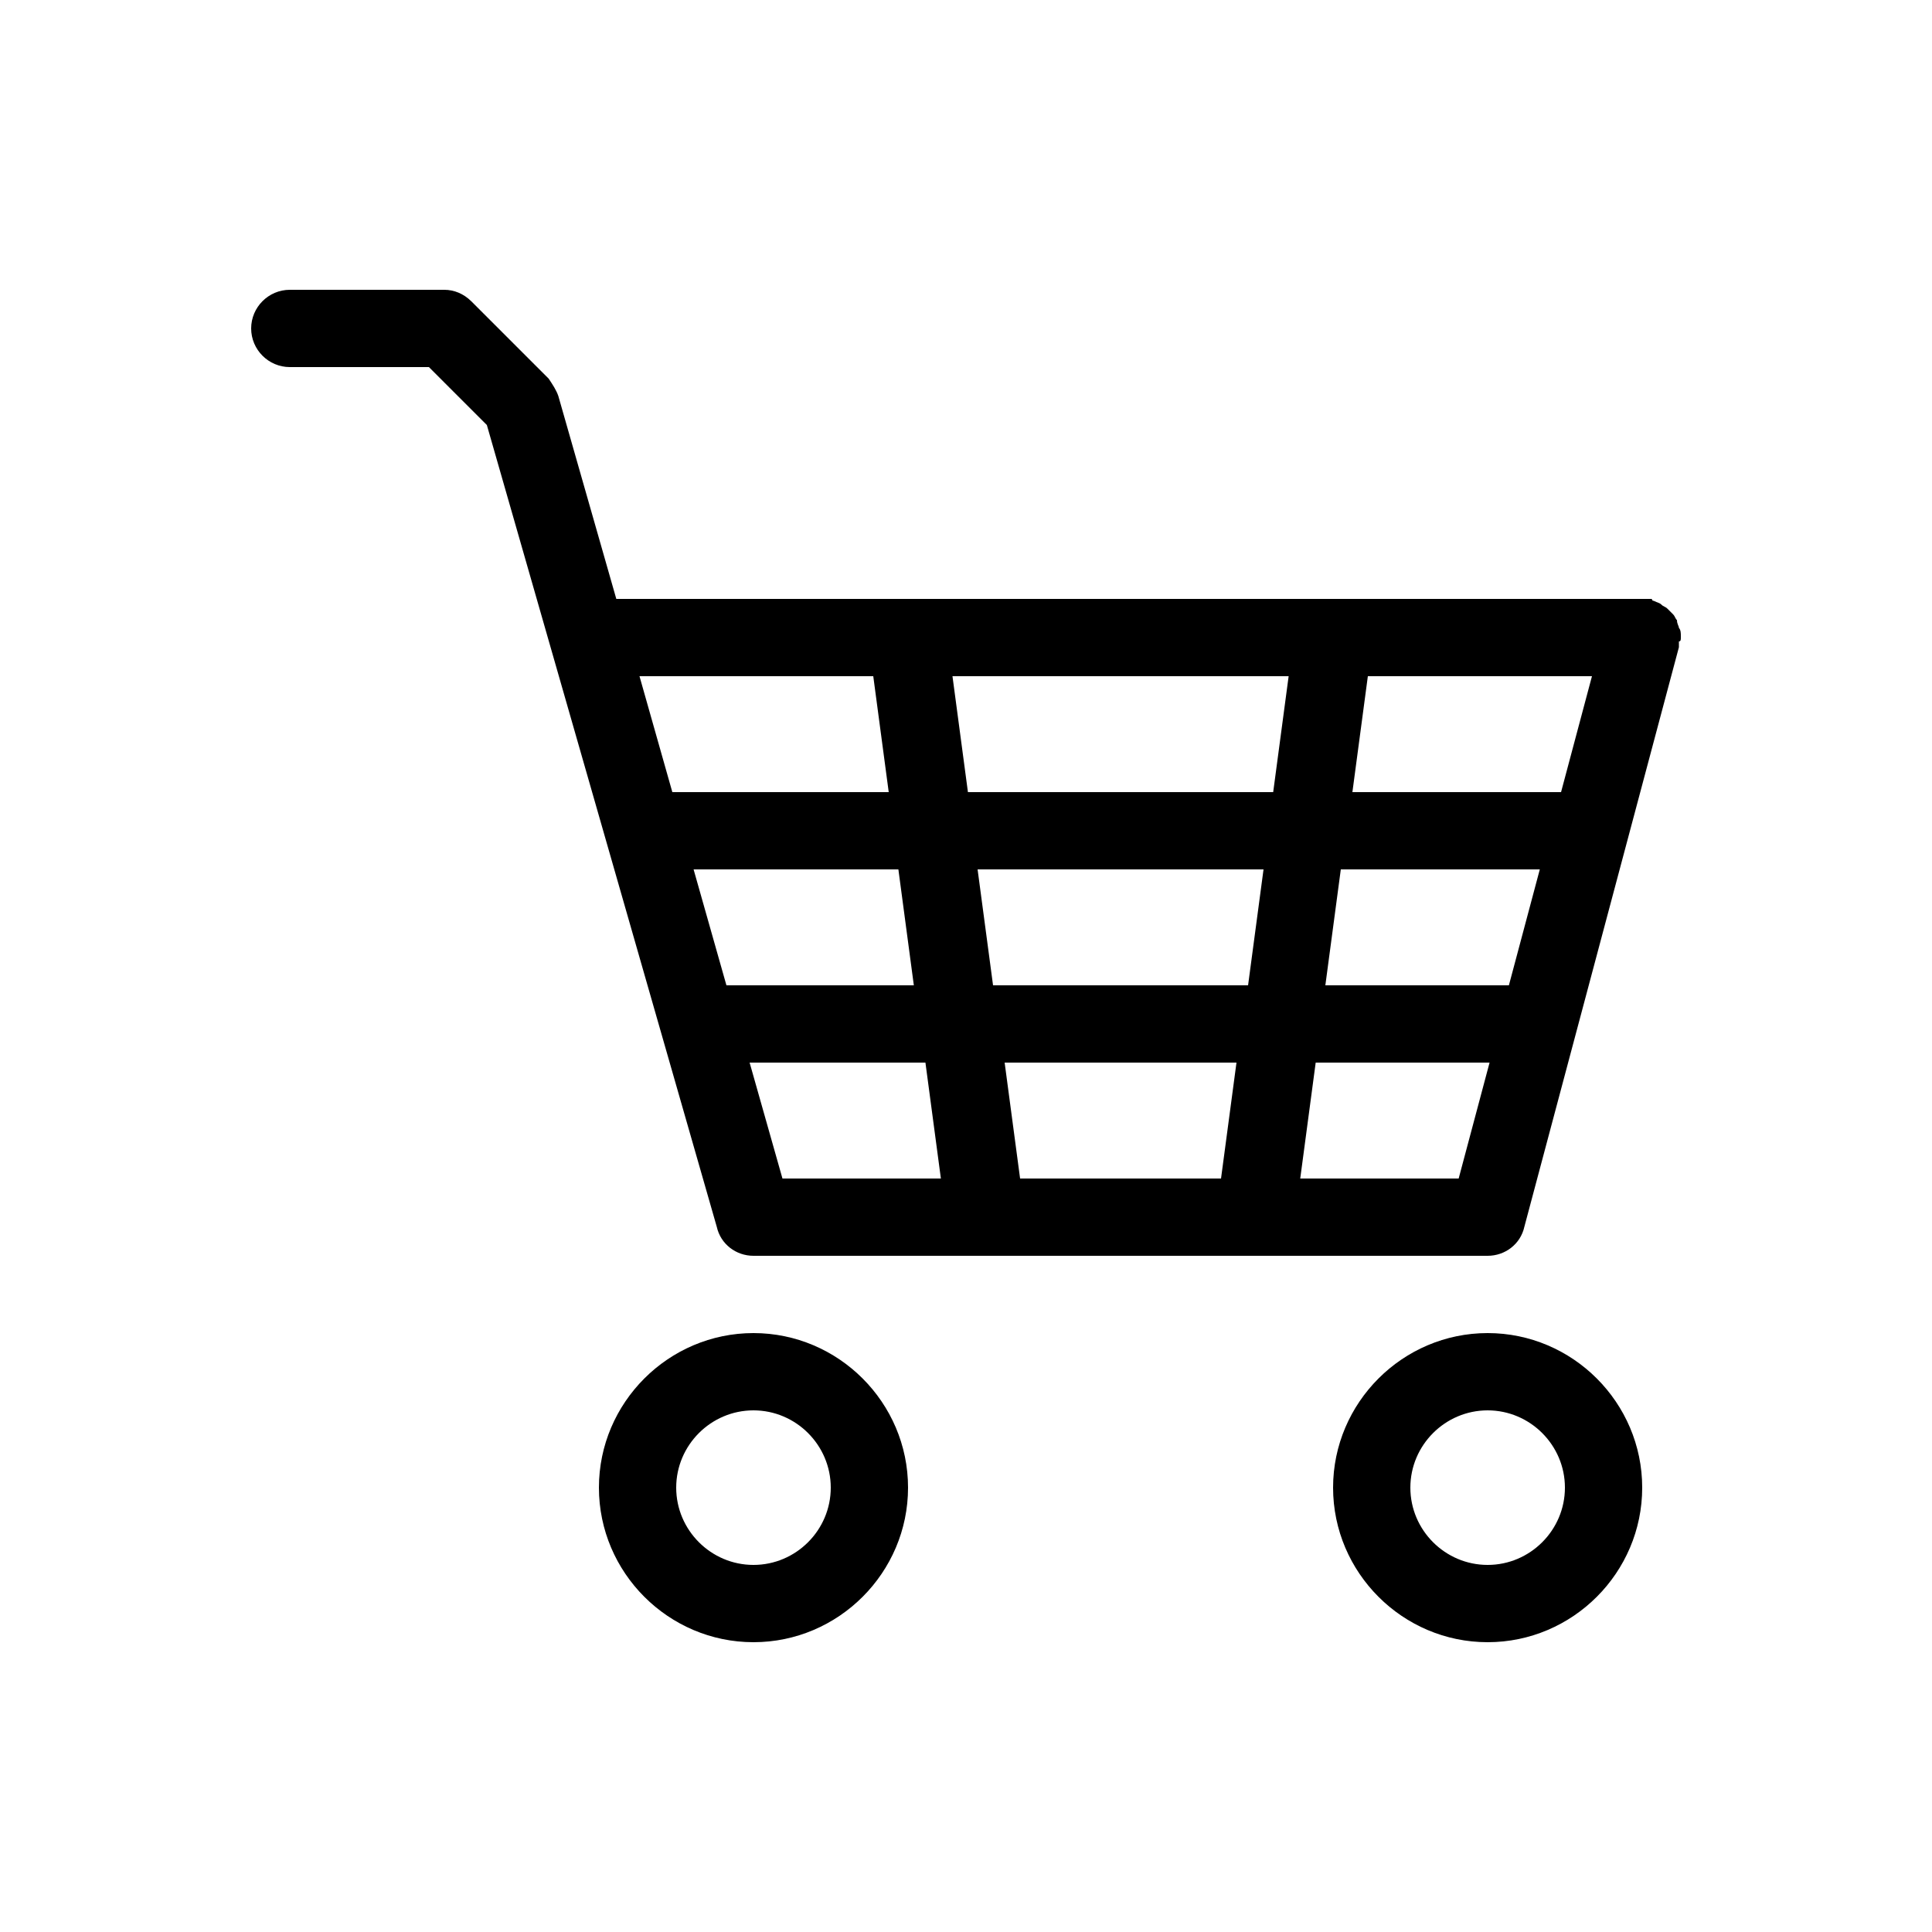
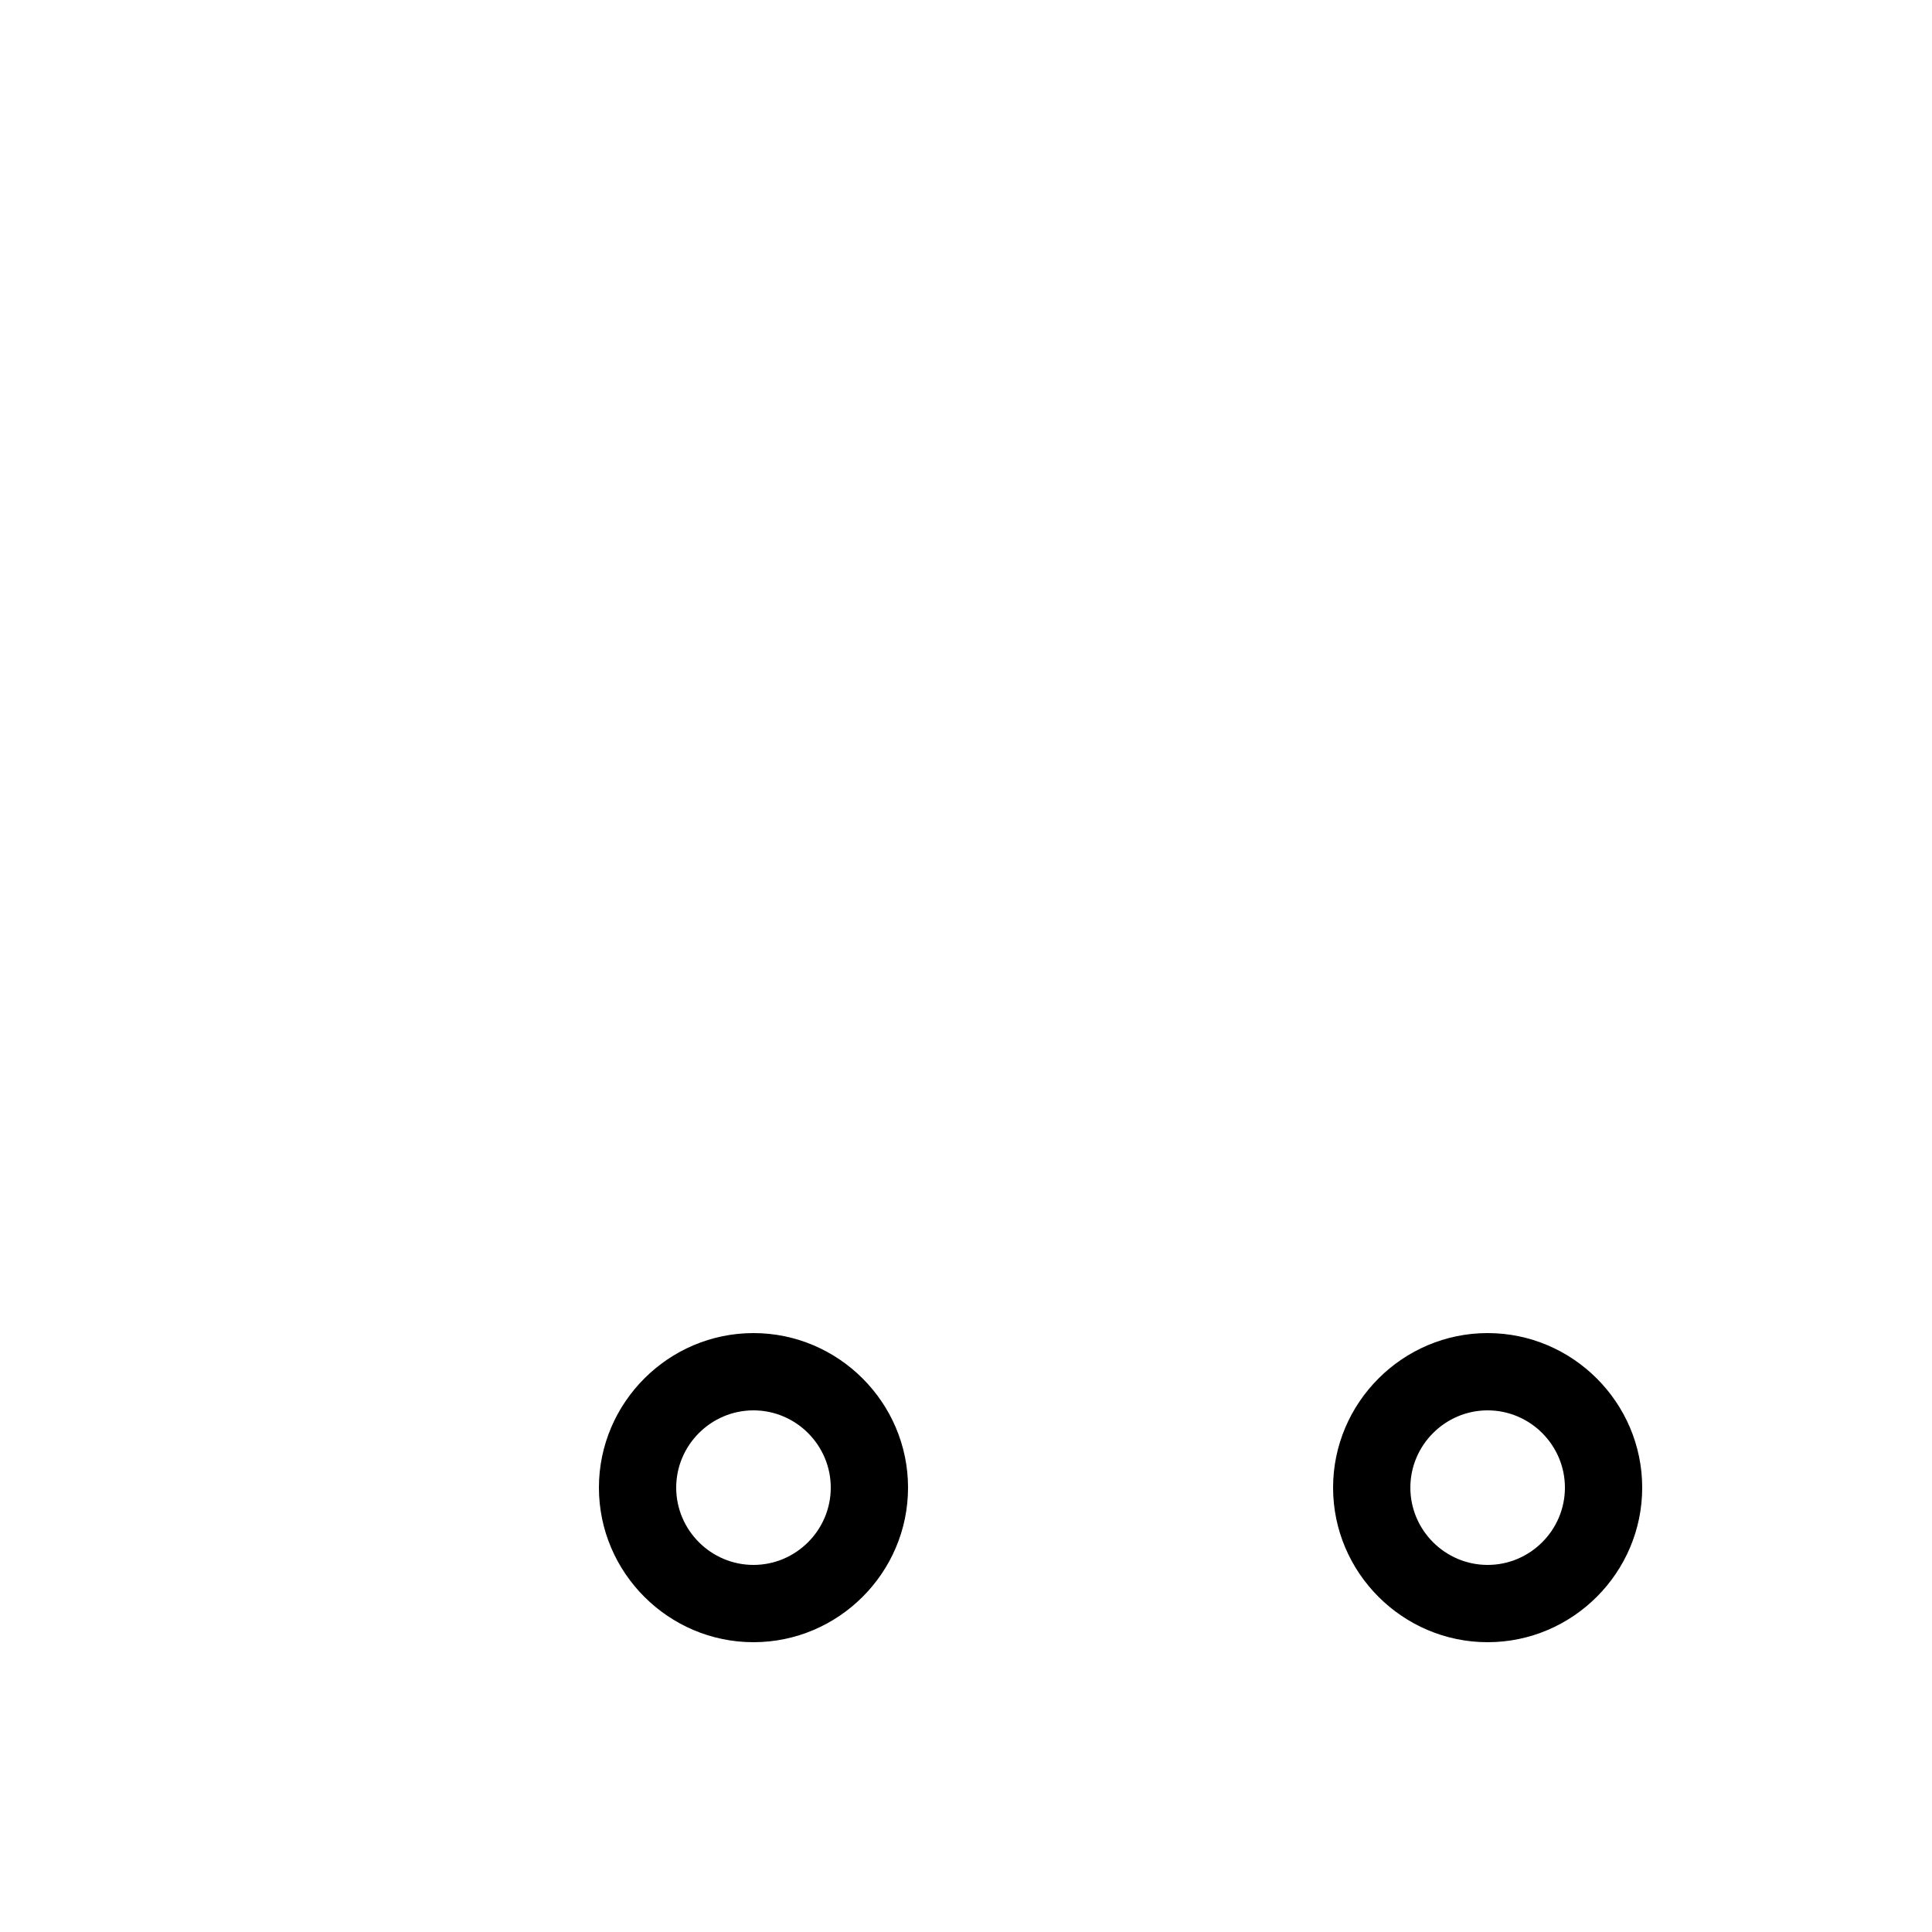
<svg xmlns="http://www.w3.org/2000/svg" version="1.1" x="0px" y="0px" viewBox="0 0 100 100" enable-background="new 0 0 100 100" xml:space="preserve">
  <g>
    <path d="M39,69c-4.4,0-8,3.6-8,8s3.6,8,8,8s8-3.6,8-8S43.4,69,39,69z M39,81c-2.2,0-4-1.8-4-4s1.8-4,4-4s4,1.8,4,4S41.2,81,39,81z" />
    <path d="M77,69c-4.4,0-8,3.6-8,8s3.6,8,8,8s8-3.6,8-8S81.4,69,77,69z M77,81c-2.2,0-4-1.8-4-4s1.8-4,4-4s4,1.8,4,4S79.2,81,77,81z" />
-     <path d="M87,33c0,0,0-0.1,0-0.1c0-0.1,0-0.3-0.1-0.4c0-0.1-0.1-0.2-0.1-0.4c-0.1-0.1-0.1-0.2-0.2-0.3c-0.1-0.1-0.2-0.2-0.3-0.3   c-0.1-0.1-0.2-0.1-0.3-0.2c-0.1-0.1-0.2-0.1-0.4-0.2c0,0-0.1,0-0.1-0.1c-0.1,0-0.2,0-0.3,0C85.2,31,85.1,31,85,31H31.9l-3-10.5   c-0.1-0.3-0.3-0.6-0.5-0.9l-4-4C24,15.2,23.5,15,23,15h-8c-1.1,0-2,0.9-2,2s0.9,2,2,2h7.2l3,3l11.9,41.5c0.2,0.9,1,1.5,1.9,1.5h38   c0.9,0,1.7-0.6,1.9-1.5l8-30c0-0.1,0-0.2,0-0.3C87,33.2,87,33.1,87,33z M80.8,41H70l0.8-6h11.6L80.8,41z M78.1,51h-9.5l0.8-6h10.3   L78.1,51z M51.4,51l-0.8-6h14.8l-0.8,6H51.4z M64,55l-0.8,6H52.8L52,55H64z M35.9,45h10.6l0.8,6h-9.7L35.9,45z M50.1,41l-0.8-6   h17.4l-0.8,6H50.1z M45.2,35l0.8,6H35c-0.1,0-0.1,0-0.2,0l-1.7-6H45.2z M38.8,55h9.1l0.8,6h-8.2L38.8,55z M75.5,61h-8.2l0.8-6h9   L75.5,61z" />
  </g>
</svg>